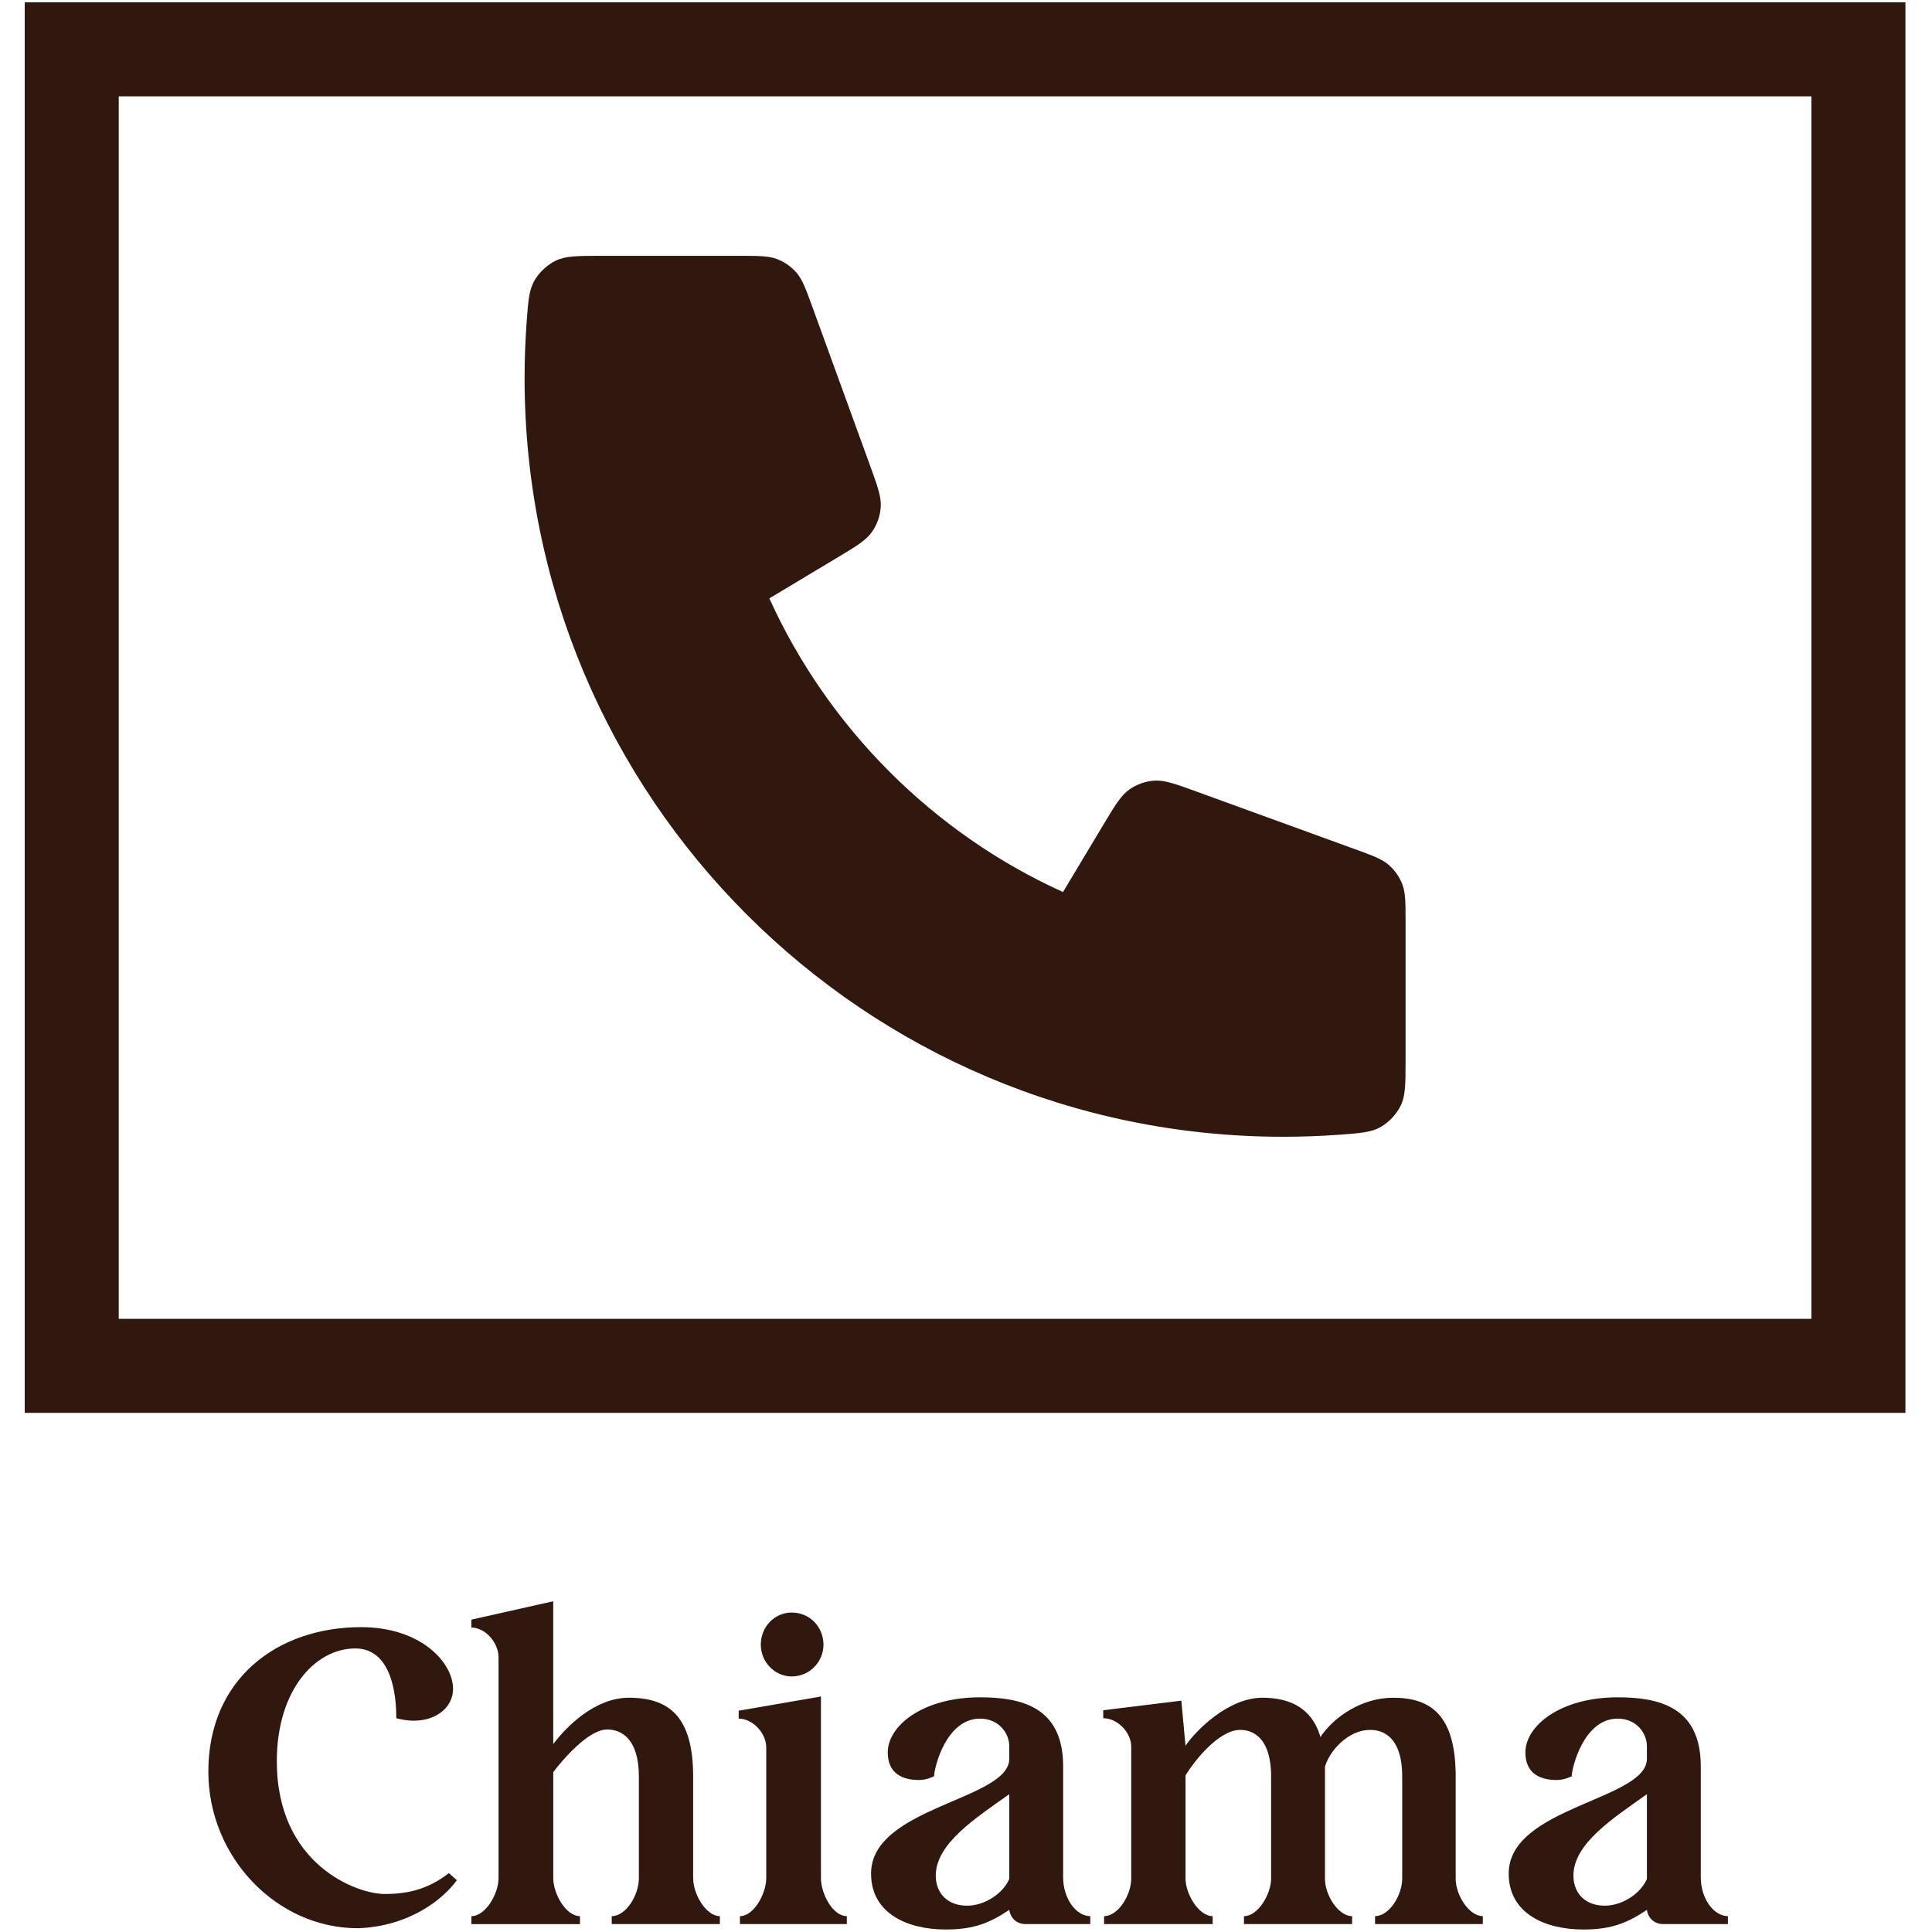
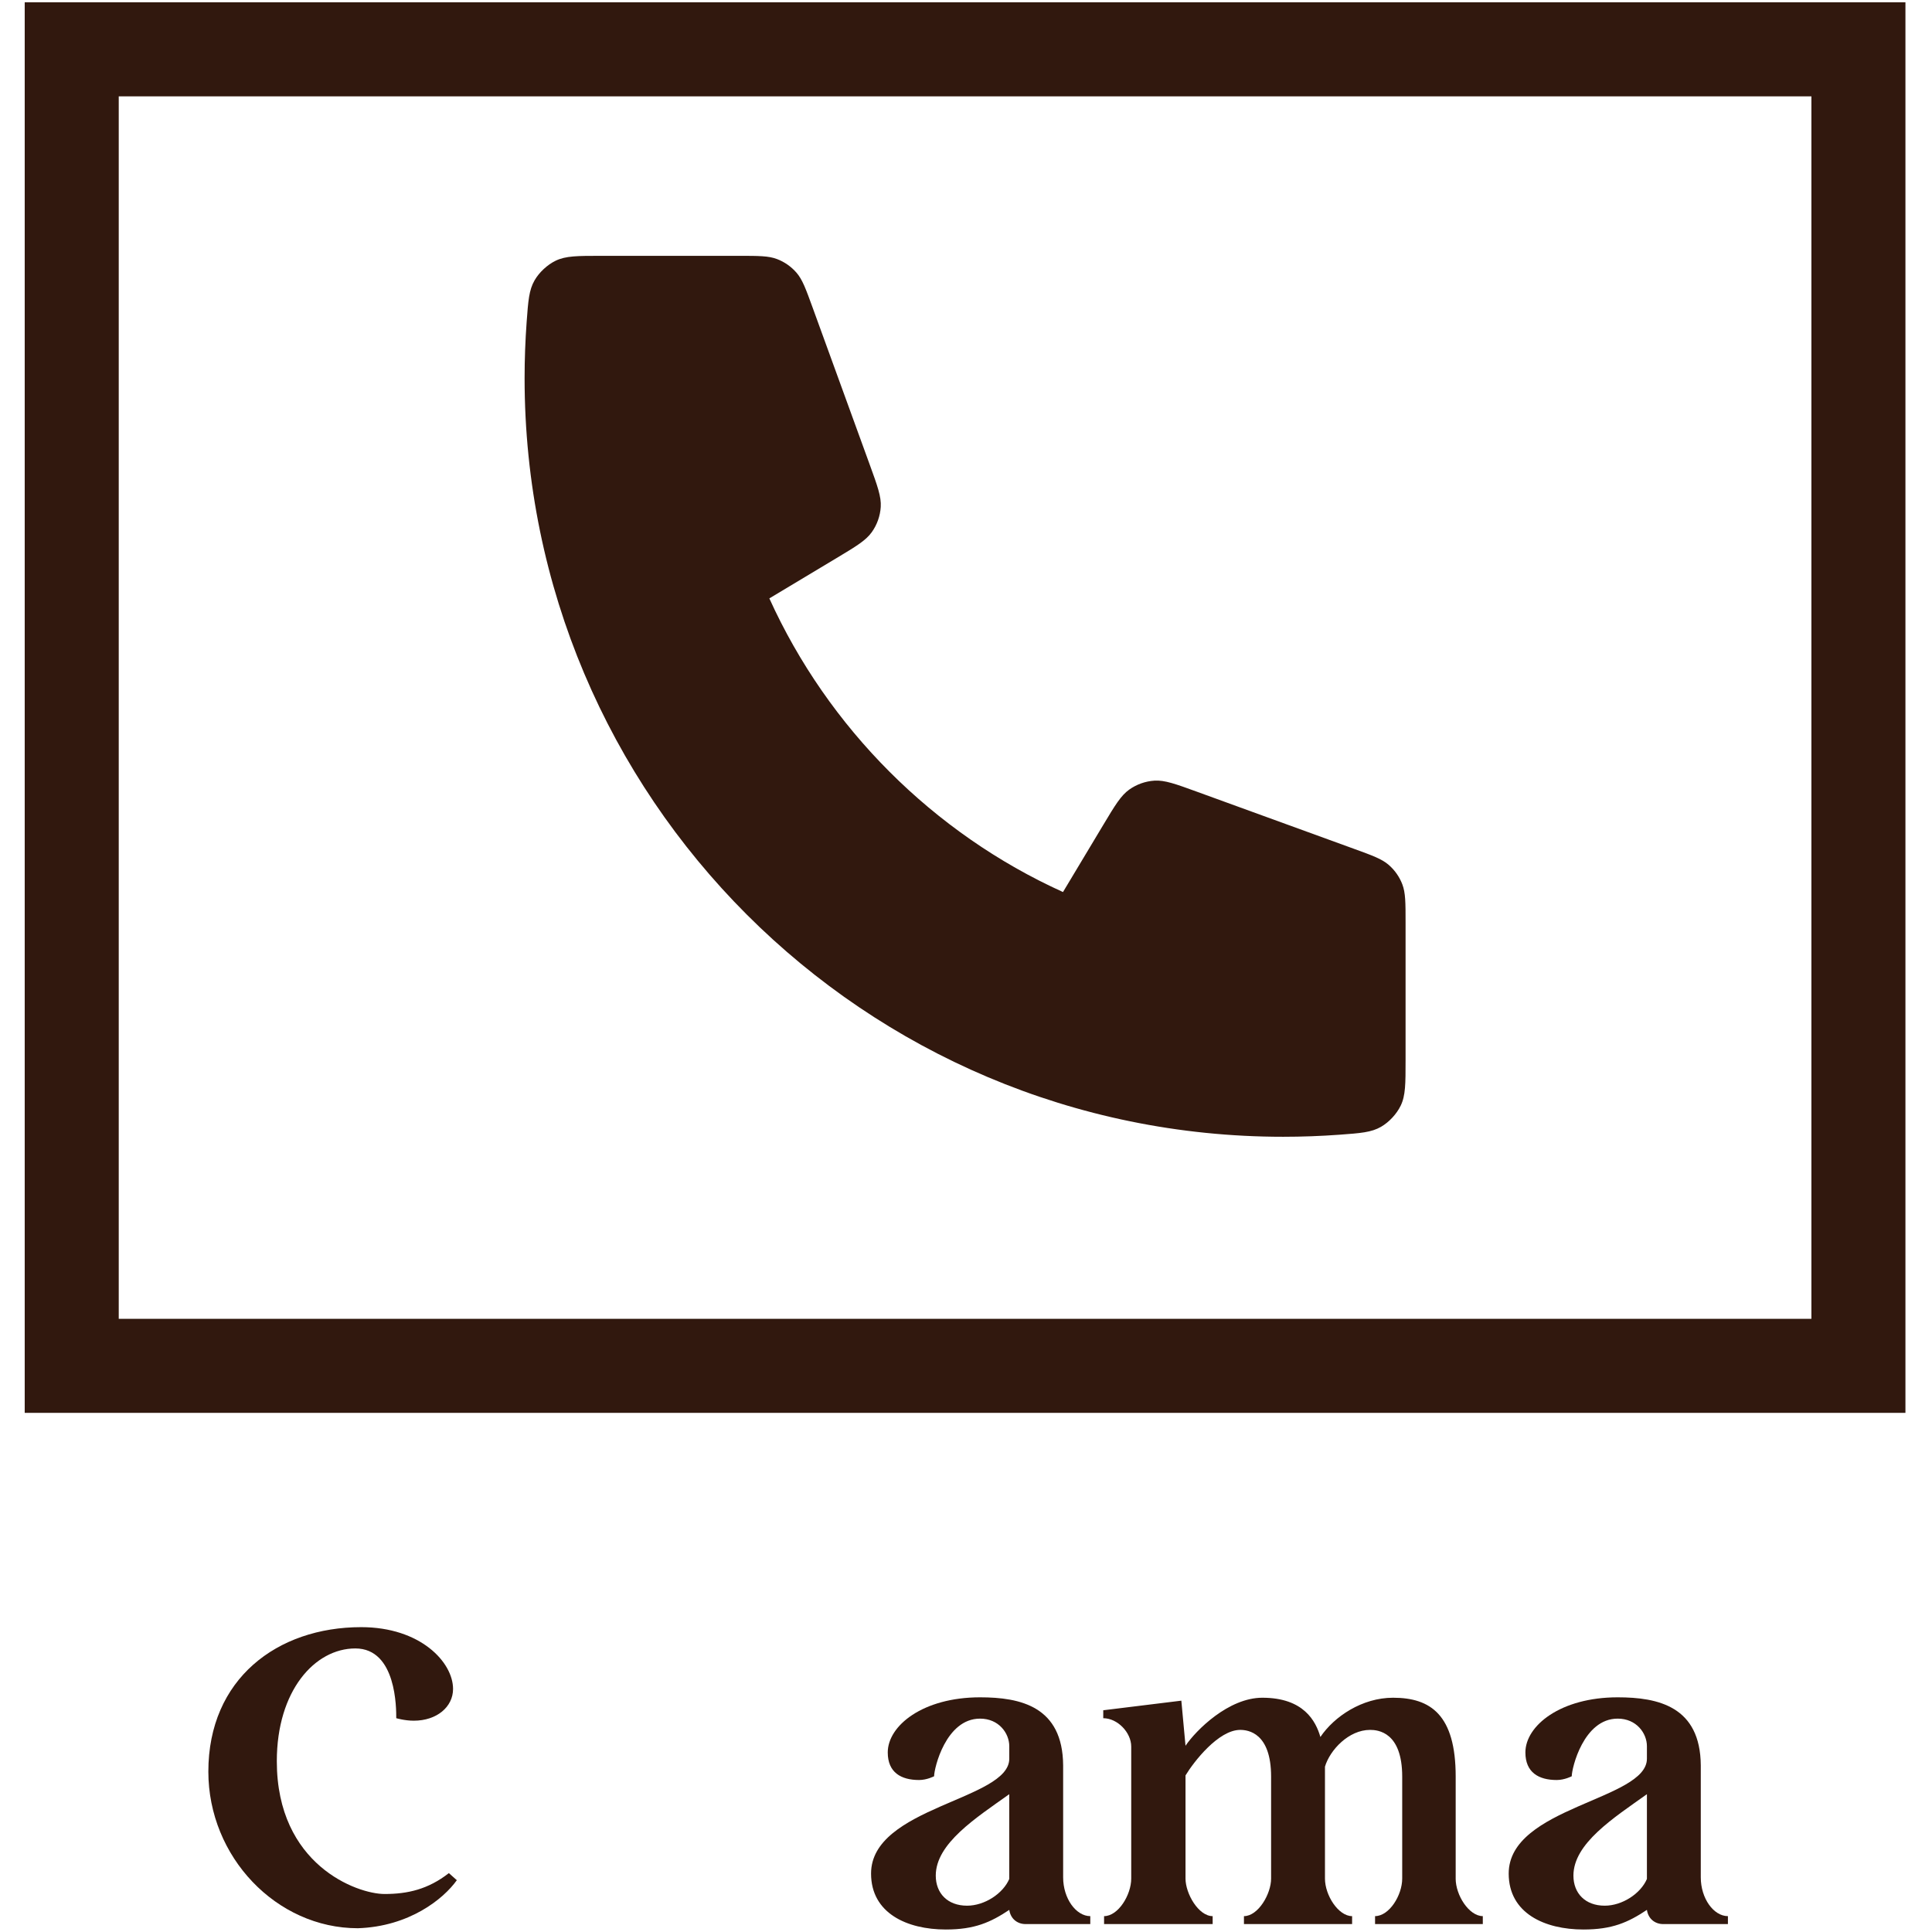
<svg xmlns="http://www.w3.org/2000/svg" version="1.1" id="Livello_1" x="0px" y="0px" viewBox="0 0 1000 1000" style="enable-background:new 0 0 1000 1000;" xml:space="preserve">
  <style type="text/css">
	.st0{fill:#31180E;}
</style>
  <path class="st0" d="M12.79,1.19v730.1h973.46V1.19H12.79z M937.58,682.62H61.46V49.87h876.12V682.62z" />
  <g>
-     <path class="st0" d="M143.28,911.6c0,53.6,41.5,68.73,55.77,68.73c11.89,0,22.48-2.38,33.29-10.81l4.11,3.67   c-6.92,9.73-24.64,23.99-51.23,24.86c-42.15,0-77.38-36.96-77.38-81.05c0-47.98,35.66-74.79,79.11-74.79   c30.69,0,47.55,18.16,47.55,31.99c0,9.29-8.43,16.43-20.32,16.43c-4.76,0-9.08-1.3-9.08-1.3c0-4.75,0.22-36.1-21.18-36.1   C162.95,853.24,143.28,875.07,143.28,911.6z" />
-     <path class="st0" d="M358.78,972.12c0,8.43,6.7,19.67,13.83,19.67v4.11h-55.98v-4.11c7.35,0,14.05-10.81,14.05-19.67V919.6   c0-19.67-9.08-24.42-16.43-24.42c-9.73,0-23.13,15.78-27.88,22.05v54.9c0,8,6.48,19.67,13.83,19.67v4.11h-56.2v-4.11   c7.35,0,14.05-11.67,14.05-19.67V857.78c0-7.35-6.7-15.35-14.05-15.35v-4.11l42.36-9.51v73.92c6.48-8.65,21.4-23.99,39.12-23.99   c21.4,0,33.29,10.37,33.29,40.85V972.12z" />
-     <path class="st0" d="M424.92,972.12c0,8,6.05,19.67,13.4,19.67v4.11h-55.33v-4.11c7.35,0,13.62-11.89,13.62-19.67v-67.65   c0-7.35-6.92-14.91-14.27-14.91v-4.11l42.58-7.35V972.12z M393.79,851.29c0-9.29,7.13-16.64,16-16.64   c9.29,0,16.43,7.35,16.43,16.64c0,8.86-7.13,16.43-16.43,16.43C400.92,867.72,393.79,860.16,393.79,851.29z" />
+     <path class="st0" d="M143.28,911.6c0,53.6,41.5,68.73,55.77,68.73c11.89,0,22.48-2.38,33.29-10.81l4.11,3.67   c-6.92,9.73-24.64,23.99-51.23,24.86c-42.15,0-77.38-36.96-77.38-81.05c0-47.98,35.66-74.79,79.11-74.79   c30.69,0,47.55,18.16,47.55,31.99c0,9.29-8.43,16.43-20.32,16.43c-4.76,0-9.08-1.3-9.08-1.3c0-4.75,0.22-36.1-21.18-36.1   C162.95,853.24,143.28,875.07,143.28,911.6" />
    <path class="st0" d="M564.33,991.79v4.11h-33.5c-4.32,0-7.78-2.81-8.43-7.35c-9.73,6.48-17.94,10.16-32.85,10.16   c-20.1,0-38.69-8.43-38.69-28.96c0-34.58,71.54-38.04,71.54-59.44v-6.48c0-6.7-5.4-14.27-15.13-14.27   c-17.72,0-23.78,25.72-23.78,29.83c0,0-3.68,1.94-7.78,1.94c-9.3,0-16.21-3.89-16.21-14.27c0-13.83,18.16-28.53,47.77-28.53   c20.97,0,42.8,4.75,43.01,35.23v57.93C550.28,982.71,556.98,991.79,564.33,991.79z M522.39,972.55v-43.88   c-17.29,12.32-38.04,25.5-38.04,42.15c0,9.08,6.05,15.56,16.21,15.56C509.64,986.38,519.15,980.12,522.39,972.55z" />
    <path class="st0" d="M753.45,972.33c0,8.65,6.92,19.45,14.05,19.45v4.11h-55.77v-4.11c7.35,0,14.05-10.81,14.05-19.45V919.6   c0-23.13-12.54-24.21-16.64-24.21c-11.02,0-20.75,10.37-23.34,19.02v6.7v51.23c0,8.65,6.92,19.45,14.05,19.45v4.11h-55.98v-4.11   c7.35,0,14.05-11.46,14.05-19.45V919.6c0-22.7-11.89-24.21-15.99-24.21c-11.24,0-23.99,16.43-28.31,23.56v53.39   c0,7.78,6.7,19.45,14.05,19.45v4.11h-56.2v-4.11c7.35,0,14.05-11.02,14.05-19.45v-68.3c0-7.35-7.13-14.7-14.48-14.7v-4.11   l40.42-4.97l2.16,23.34c5.4-8,22.26-24.86,39.77-24.86c21.4,0,27.67,12.1,30.04,20.32c7.13-10.59,21.61-20.32,37.61-20.32   c19.45,0,32.42,8.86,32.42,40.85V972.33z" />
    <path class="st0" d="M894.37,991.79v4.11h-33.5c-4.32,0-7.78-2.81-8.43-7.35c-9.73,6.48-17.94,10.16-32.85,10.16   c-20.1,0-38.69-8.43-38.69-28.96c0-34.58,71.54-38.04,71.54-59.44v-6.48c0-6.7-5.4-14.27-15.13-14.27   c-17.72,0-23.78,25.72-23.78,29.83c0,0-3.68,1.94-7.78,1.94c-9.3,0-16.21-3.89-16.21-14.27c0-13.83,18.16-28.53,47.77-28.53   c20.97,0,42.8,4.75,43.01,35.23v57.93C880.32,982.71,887.02,991.79,894.37,991.79z M852.44,972.55v-43.88   c-17.29,12.32-38.04,25.5-38.04,42.15c0,9.08,6.05,15.56,16.21,15.56C839.69,986.38,849.2,980.12,852.44,972.55z" />
  </g>
  <path class="st0" d="M271.53,195.74c0,216.85,175.79,392.65,392.65,392.65c9.78,0,19.48-0.36,29.09-1.06  c11.02-0.81,16.53-1.21,21.55-4.1c4.15-2.39,8.09-6.63,10.18-10.95c2.52-5.21,2.52-11.3,2.52-23.46v-71.37  c0-10.23,0-15.34-1.68-19.73c-1.48-3.87-3.9-7.32-7.03-10.04c-3.54-3.08-8.35-4.83-17.96-8.32l-81.24-29.54  c-11.18-4.07-16.78-6.1-22.08-5.76c-4.68,0.3-9.18,1.9-13.01,4.61c-4.34,3.07-7.4,8.17-13.52,18.38l-20.8,34.67  c-67.13-30.4-121.55-84.89-151.99-151.99l34.67-20.8c10.2-6.12,15.31-9.18,18.38-13.52c2.71-3.82,4.31-8.33,4.61-13  c0.34-5.31-1.69-10.9-5.76-22.08l-29.54-81.24c-3.5-9.61-5.24-14.42-8.32-17.96c-2.72-3.13-6.17-5.55-10.04-7.03  c-4.38-1.68-9.5-1.68-19.73-1.68H311.1c-12.16,0-18.24,0-23.46,2.51c-4.32,2.08-8.56,6.02-10.95,10.18  c-2.89,5.02-3.29,10.53-4.1,21.55C271.89,176.26,271.53,185.96,271.53,195.74z" />
</svg>